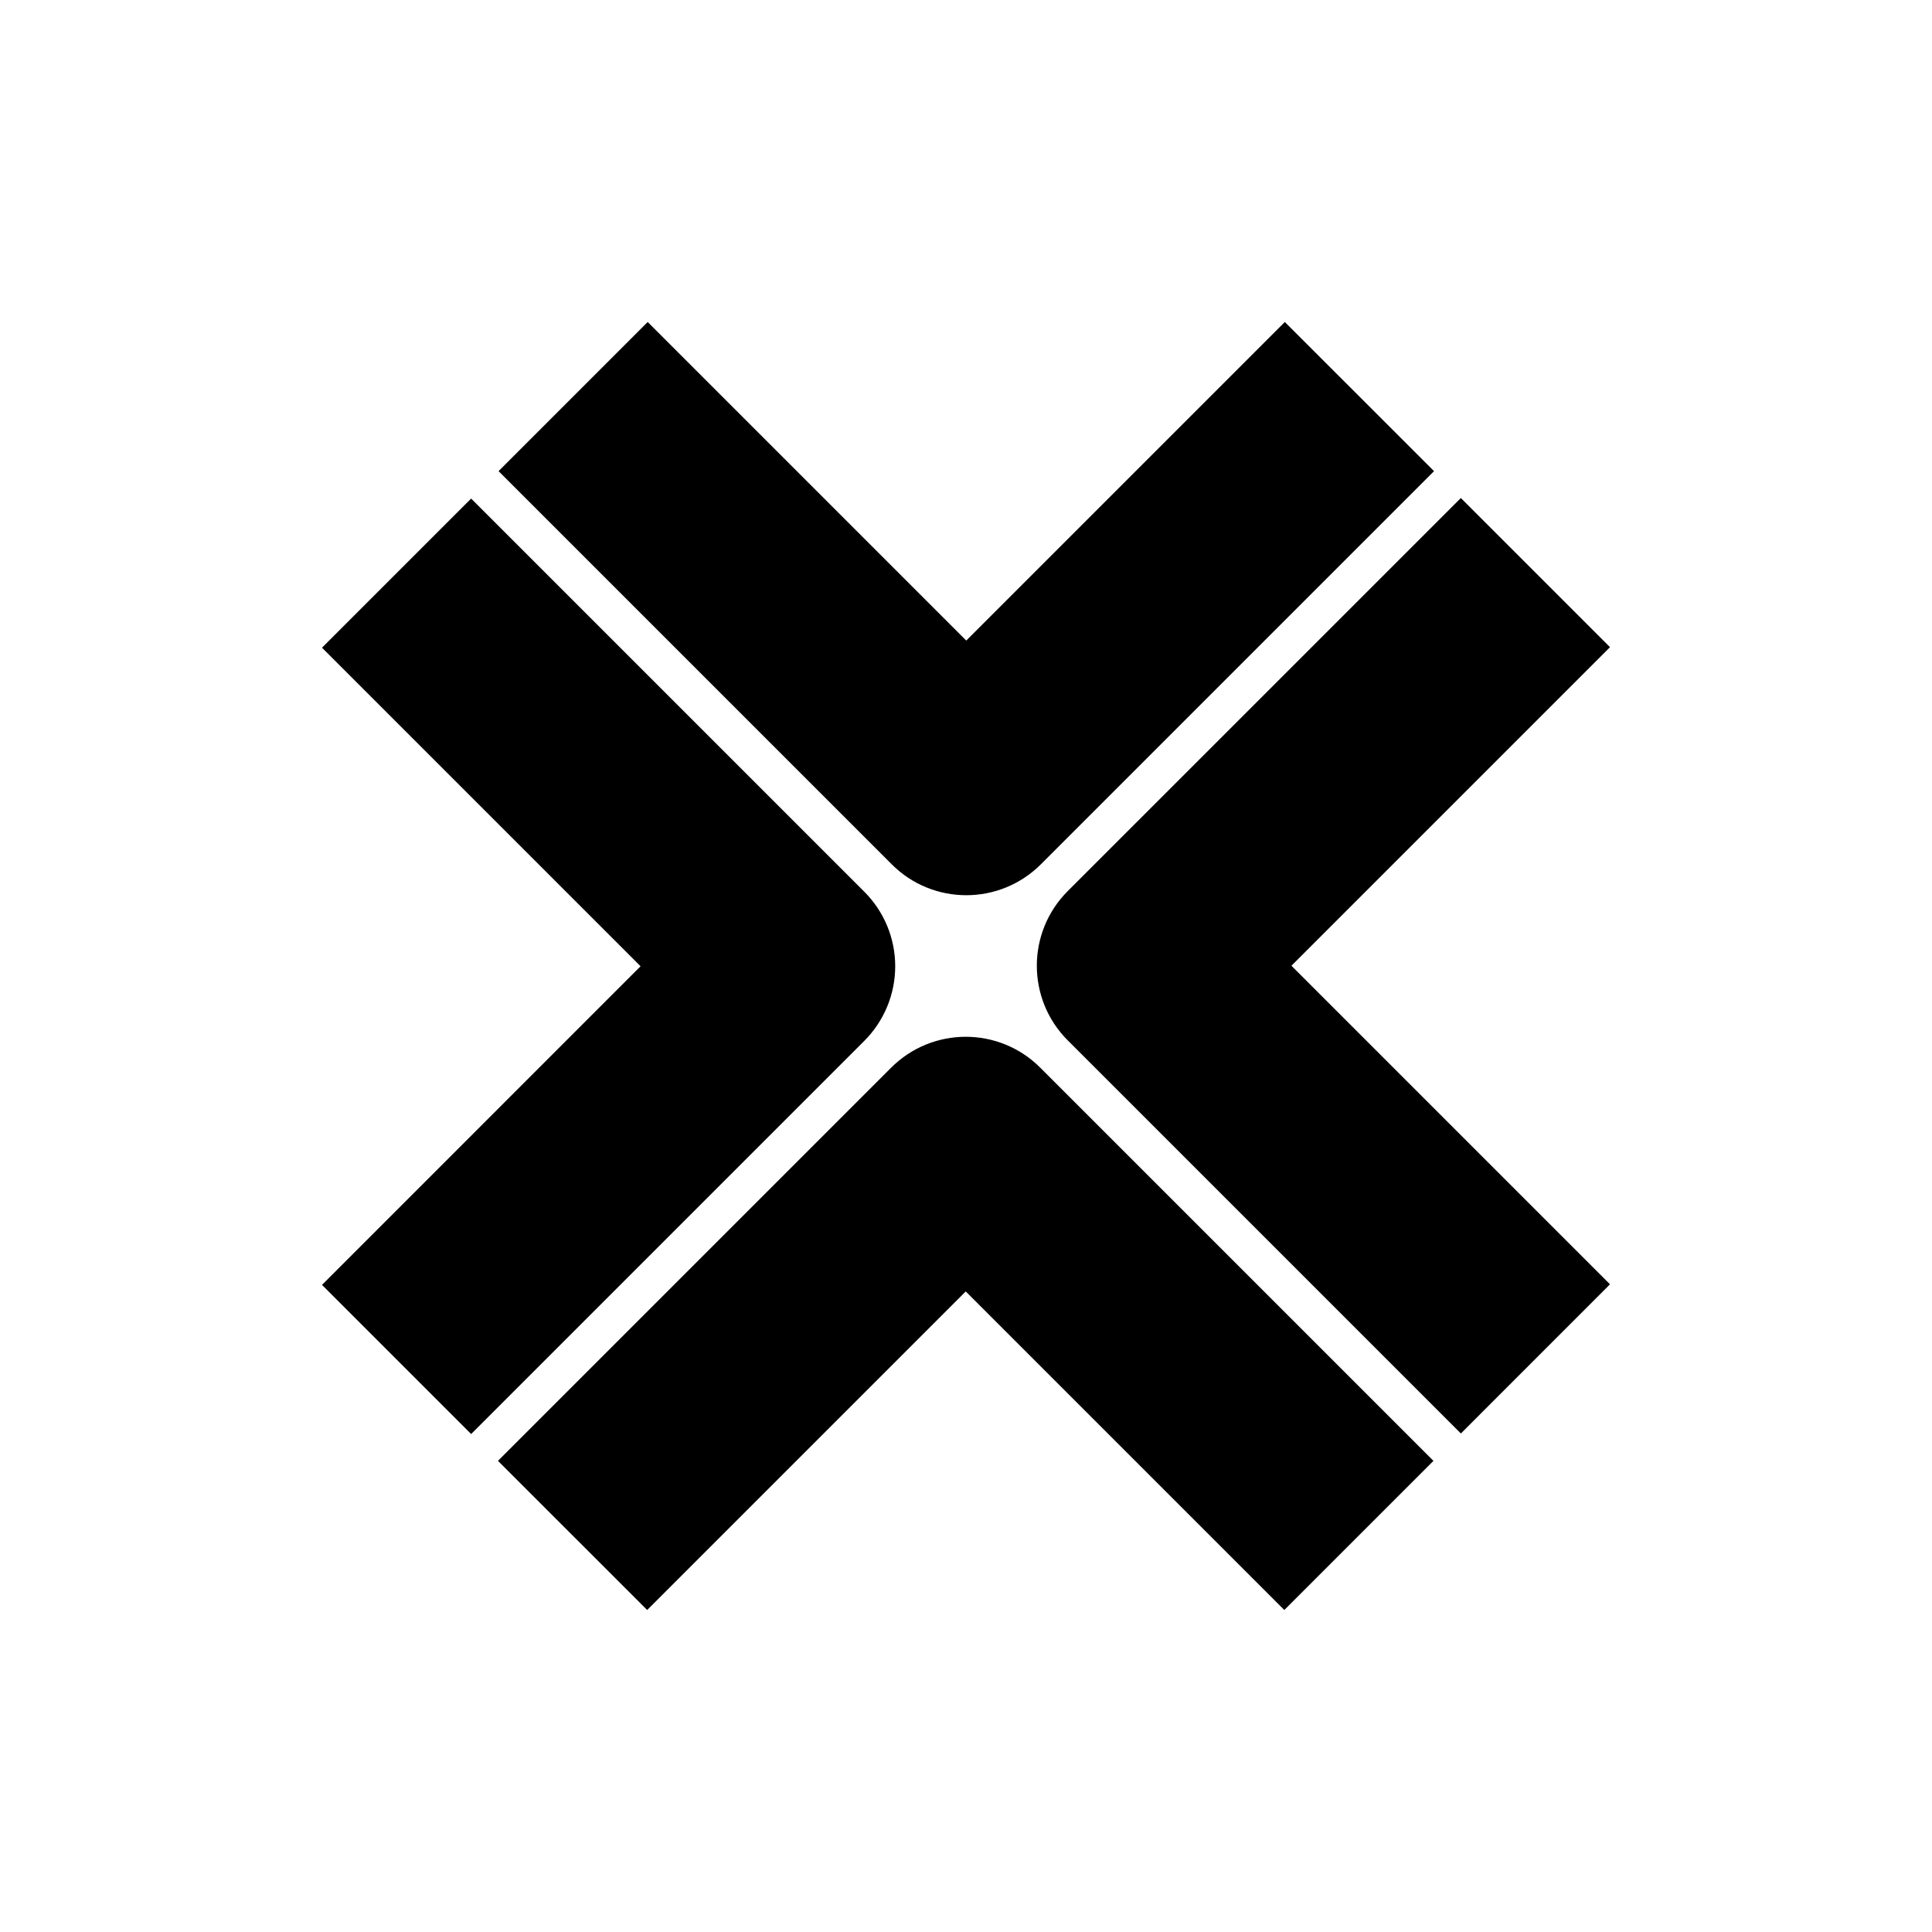
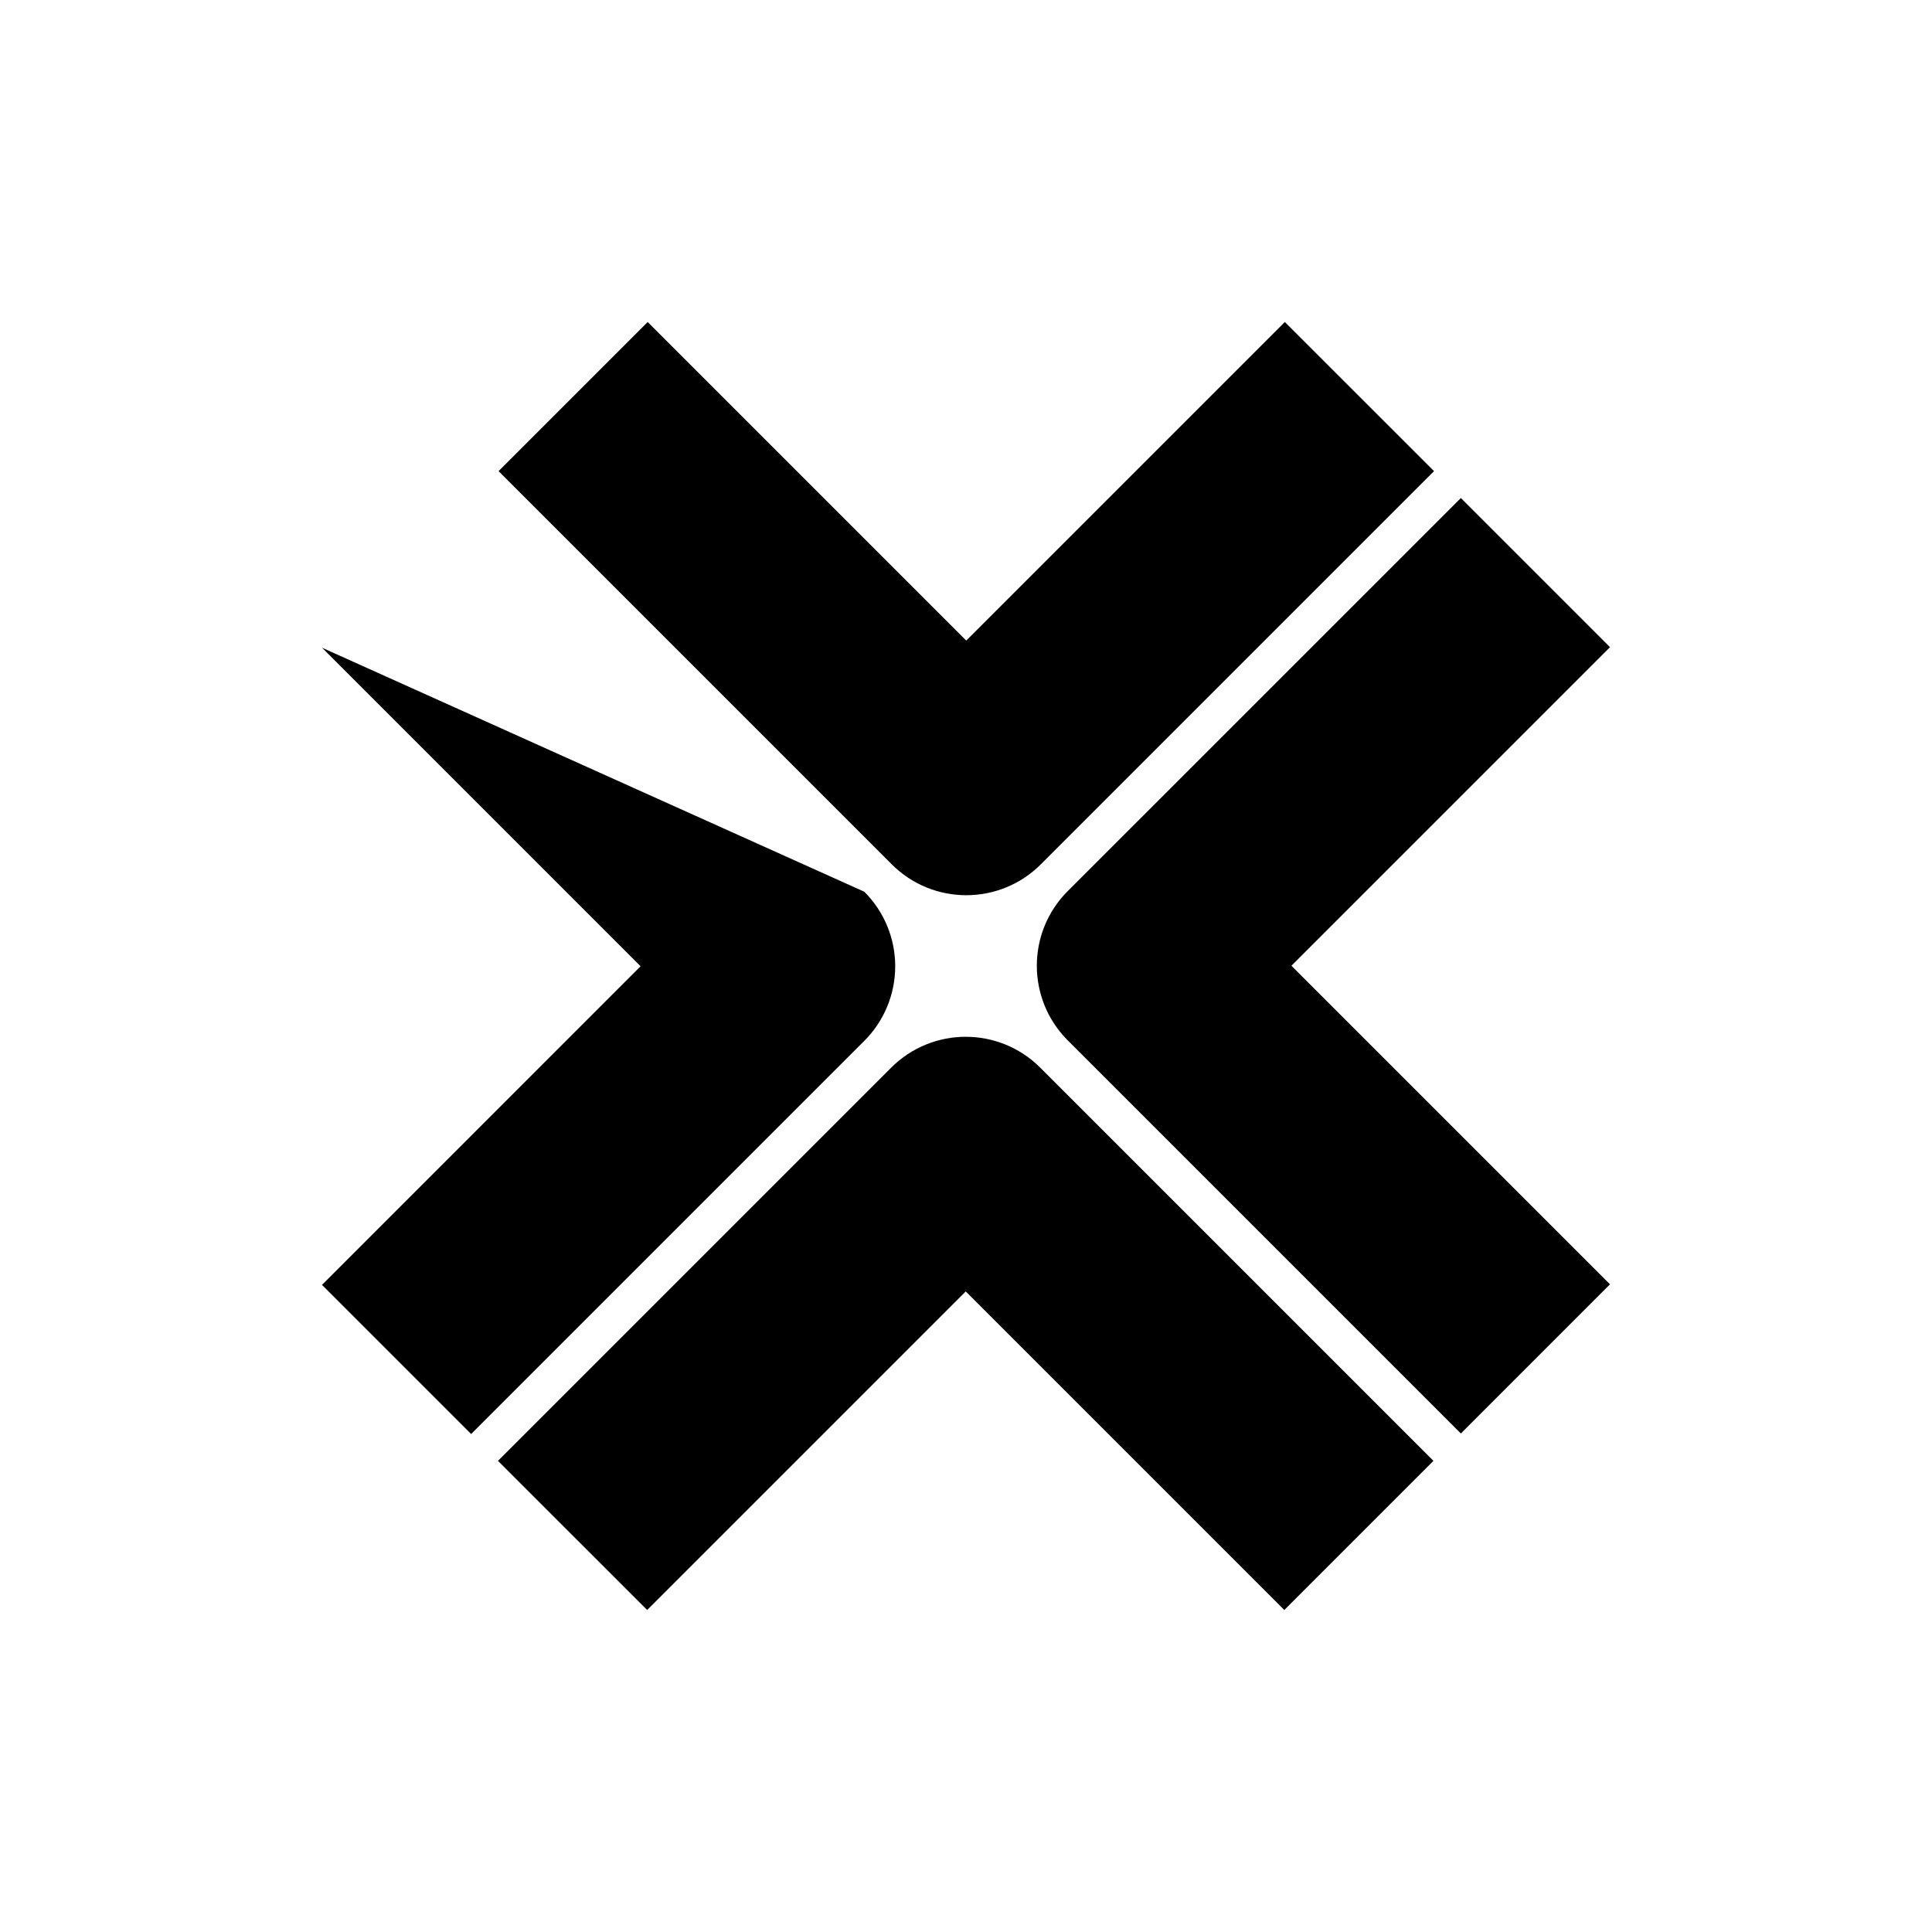
<svg xmlns="http://www.w3.org/2000/svg" width="36" height="36" viewBox="0 0 36 36" fill="none">
-   <path d="M18 36C27.941 36 36 27.941 36 18C36 8.059 27.941 0 18 0C8.059 0 0 8.059 0 18C0 27.941 8.059 36 18 36Z" fill="white" />
  <g filter="url(#filter0_d_3049_59)">
-     <path d="M19.395 16.105L26.721 8.779L23.941 6L18.005 11.936L12.069 6L9.29 8.779L16.616 16.105C16.999 16.489 17.502 16.681 18.005 16.681C18.508 16.681 19.011 16.489 19.395 16.105ZM30 23.931L24.064 17.995L30 12.059L27.221 9.28L19.895 16.605C19.128 17.373 19.128 18.617 19.895 19.385L27.221 26.711L30 23.931ZM17.995 24.064L23.931 30L26.71 27.221L19.384 19.895C18.617 19.127 17.373 19.127 16.605 19.895L9.279 27.221L12.059 30L17.995 24.064ZM16.105 19.395C16.474 19.026 16.681 18.526 16.681 18.005C16.681 17.484 16.474 16.984 16.105 16.616L8.779 9.29L6 12.069L11.936 18.005L6 23.942L8.779 26.721L16.105 19.395Z" fill="black" />
+     <path d="M19.395 16.105L26.721 8.779L23.941 6L18.005 11.936L12.069 6L9.29 8.779L16.616 16.105C16.999 16.489 17.502 16.681 18.005 16.681C18.508 16.681 19.011 16.489 19.395 16.105ZM30 23.931L24.064 17.995L30 12.059L27.221 9.28L19.895 16.605C19.128 17.373 19.128 18.617 19.895 19.385L27.221 26.711L30 23.931ZM17.995 24.064L23.931 30L26.71 27.221L19.384 19.895C18.617 19.127 17.373 19.127 16.605 19.895L9.279 27.221L12.059 30L17.995 24.064ZM16.105 19.395C16.474 19.026 16.681 18.526 16.681 18.005C16.681 17.484 16.474 16.984 16.105 16.616L6 12.069L11.936 18.005L6 23.942L8.779 26.721L16.105 19.395Z" fill="black" />
  </g>
  <defs>
    <filter id="filter0_d_3049_59" x="3.018" y="3.018" width="29.964" height="29.964" filterUnits="userSpaceOnUse" color-interpolation-filters="sRGB">
      <feFlood flood-opacity="0" result="BackgroundImageFix" />
      <feColorMatrix in="SourceAlpha" type="matrix" values="0 0 0 0 0 0 0 0 0 0 0 0 0 0 0 0 0 0 127 0" result="hardAlpha" />
      <feOffset />
      <feGaussianBlur stdDeviation="1.491" />
      <feColorMatrix type="matrix" values="0 0 0 0 0 0 0 0 0 0 0 0 0 0 0 0 0 0 0.13 0" />
      <feBlend mode="normal" in2="BackgroundImageFix" result="effect1_dropShadow_3049_59" />
      <feBlend mode="normal" in="SourceGraphic" in2="effect1_dropShadow_3049_59" result="shape" />
    </filter>
  </defs>
</svg>